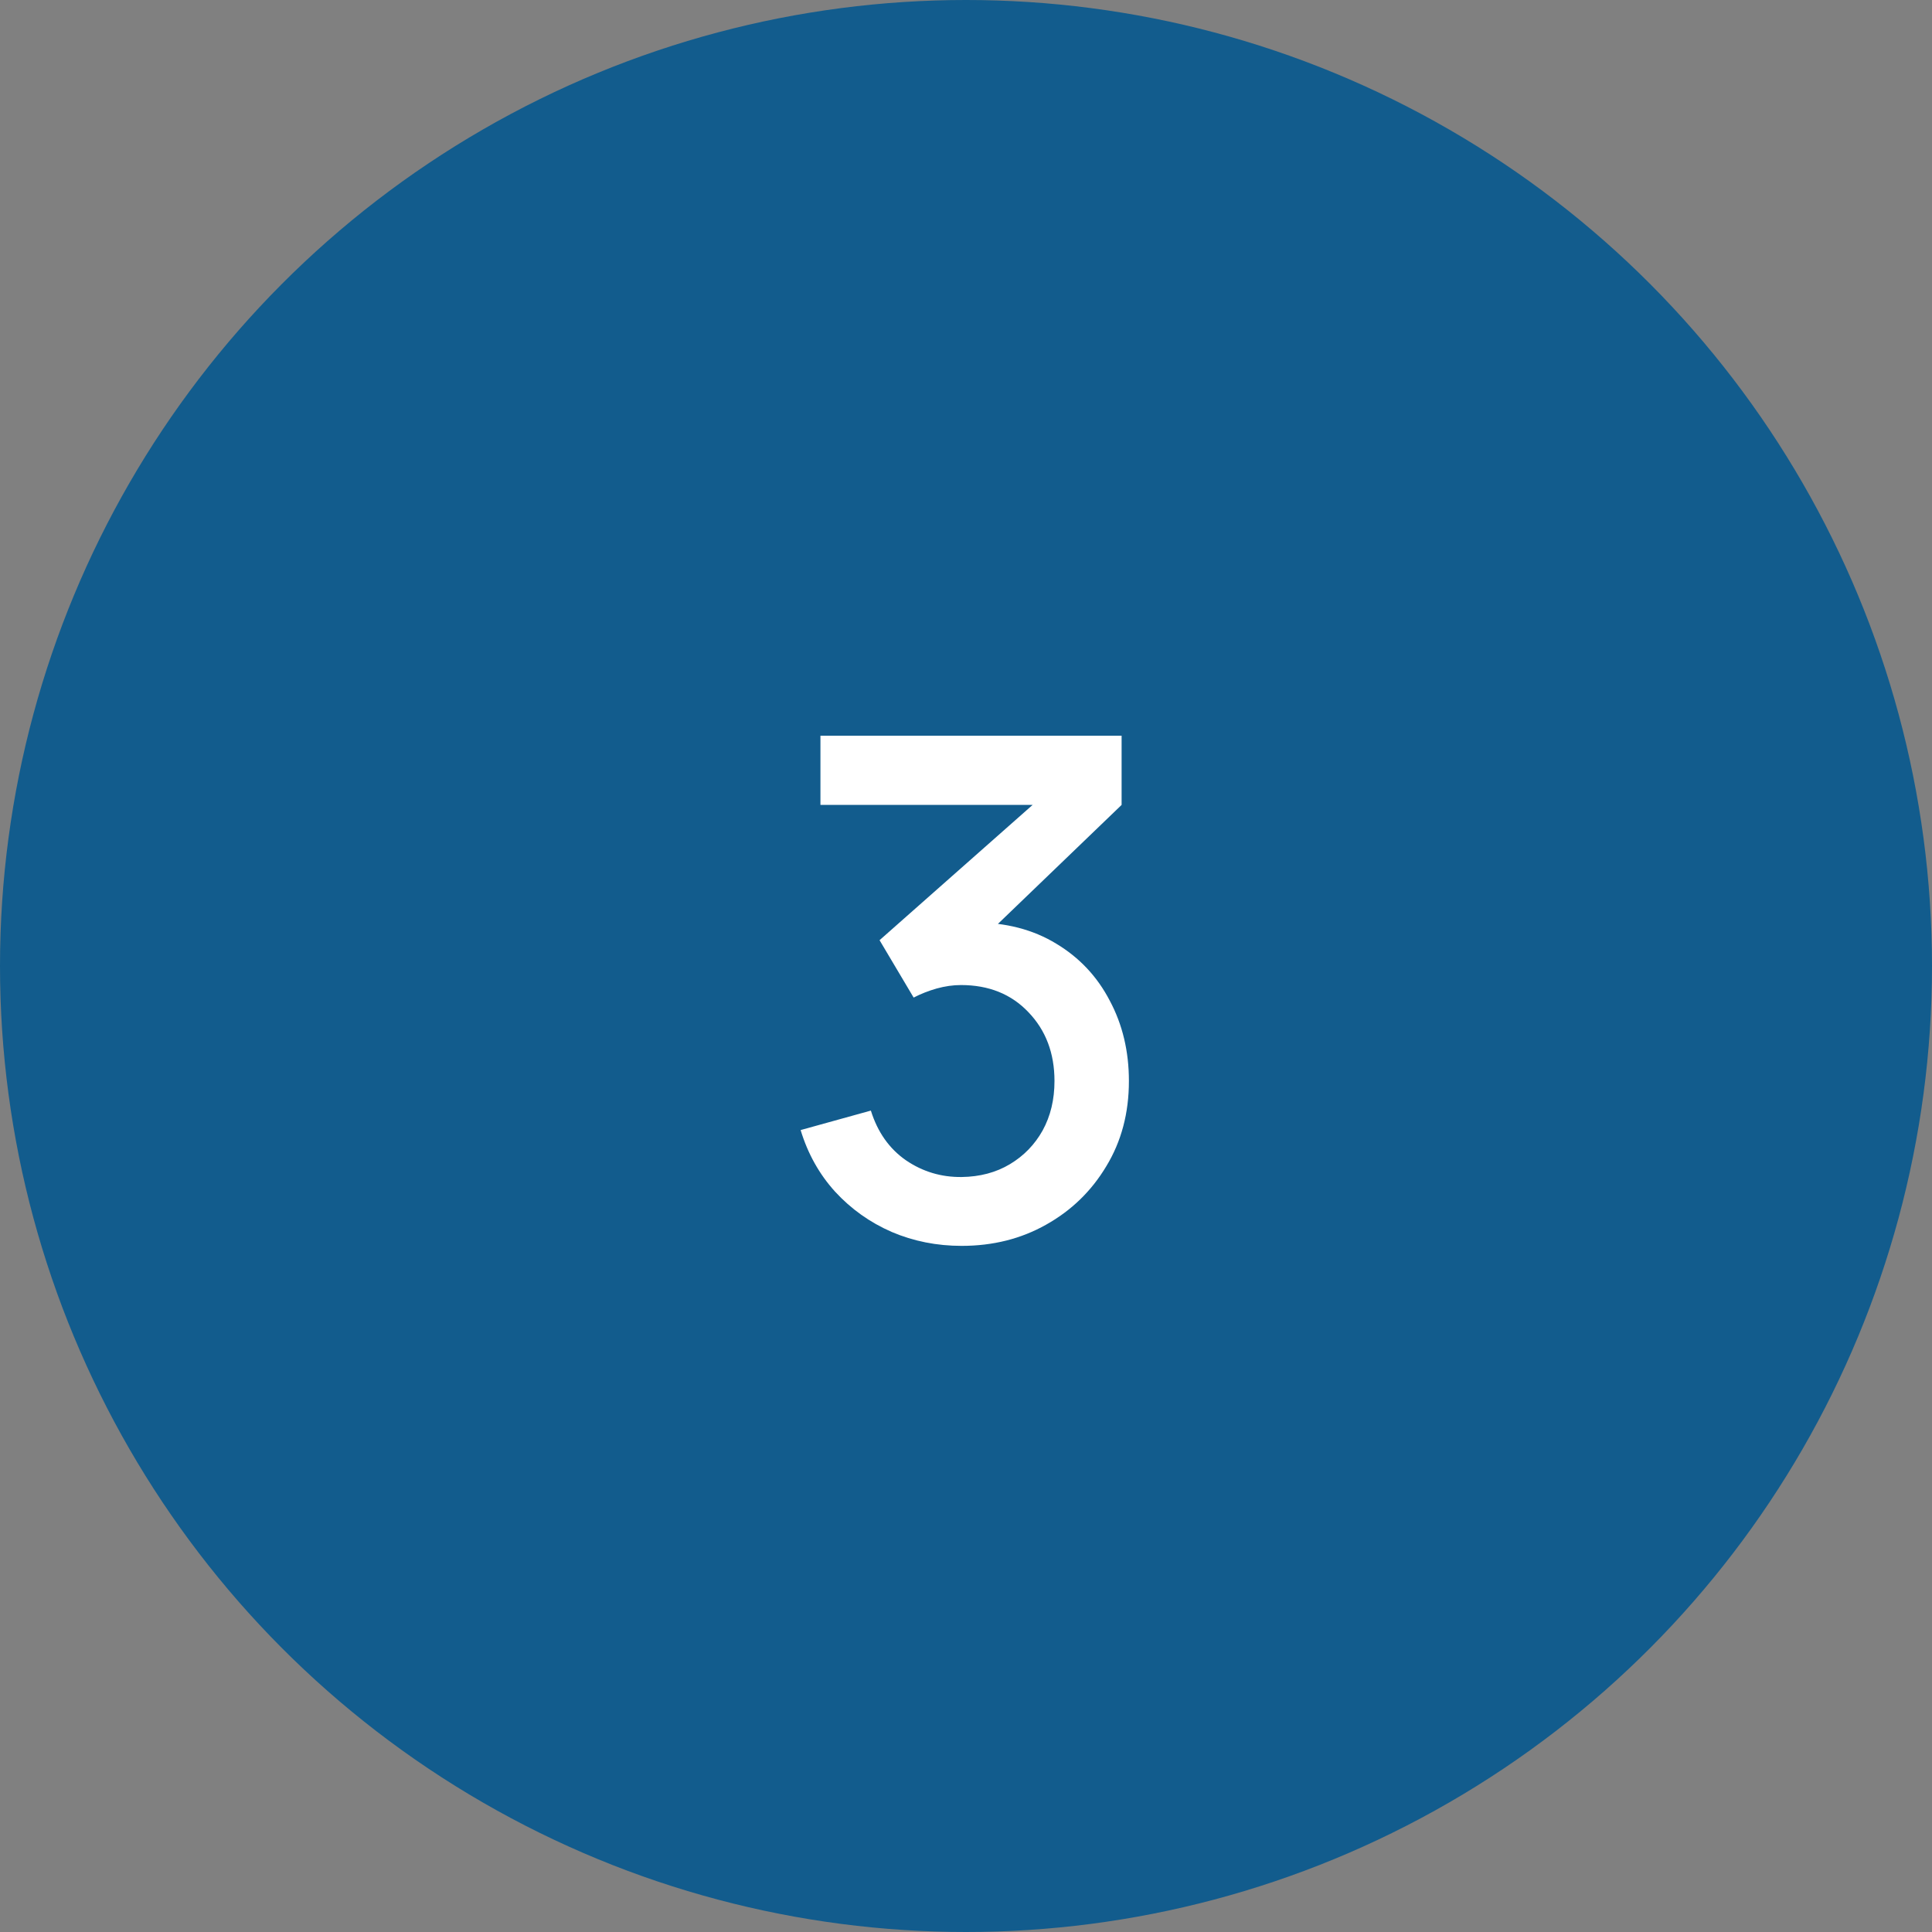
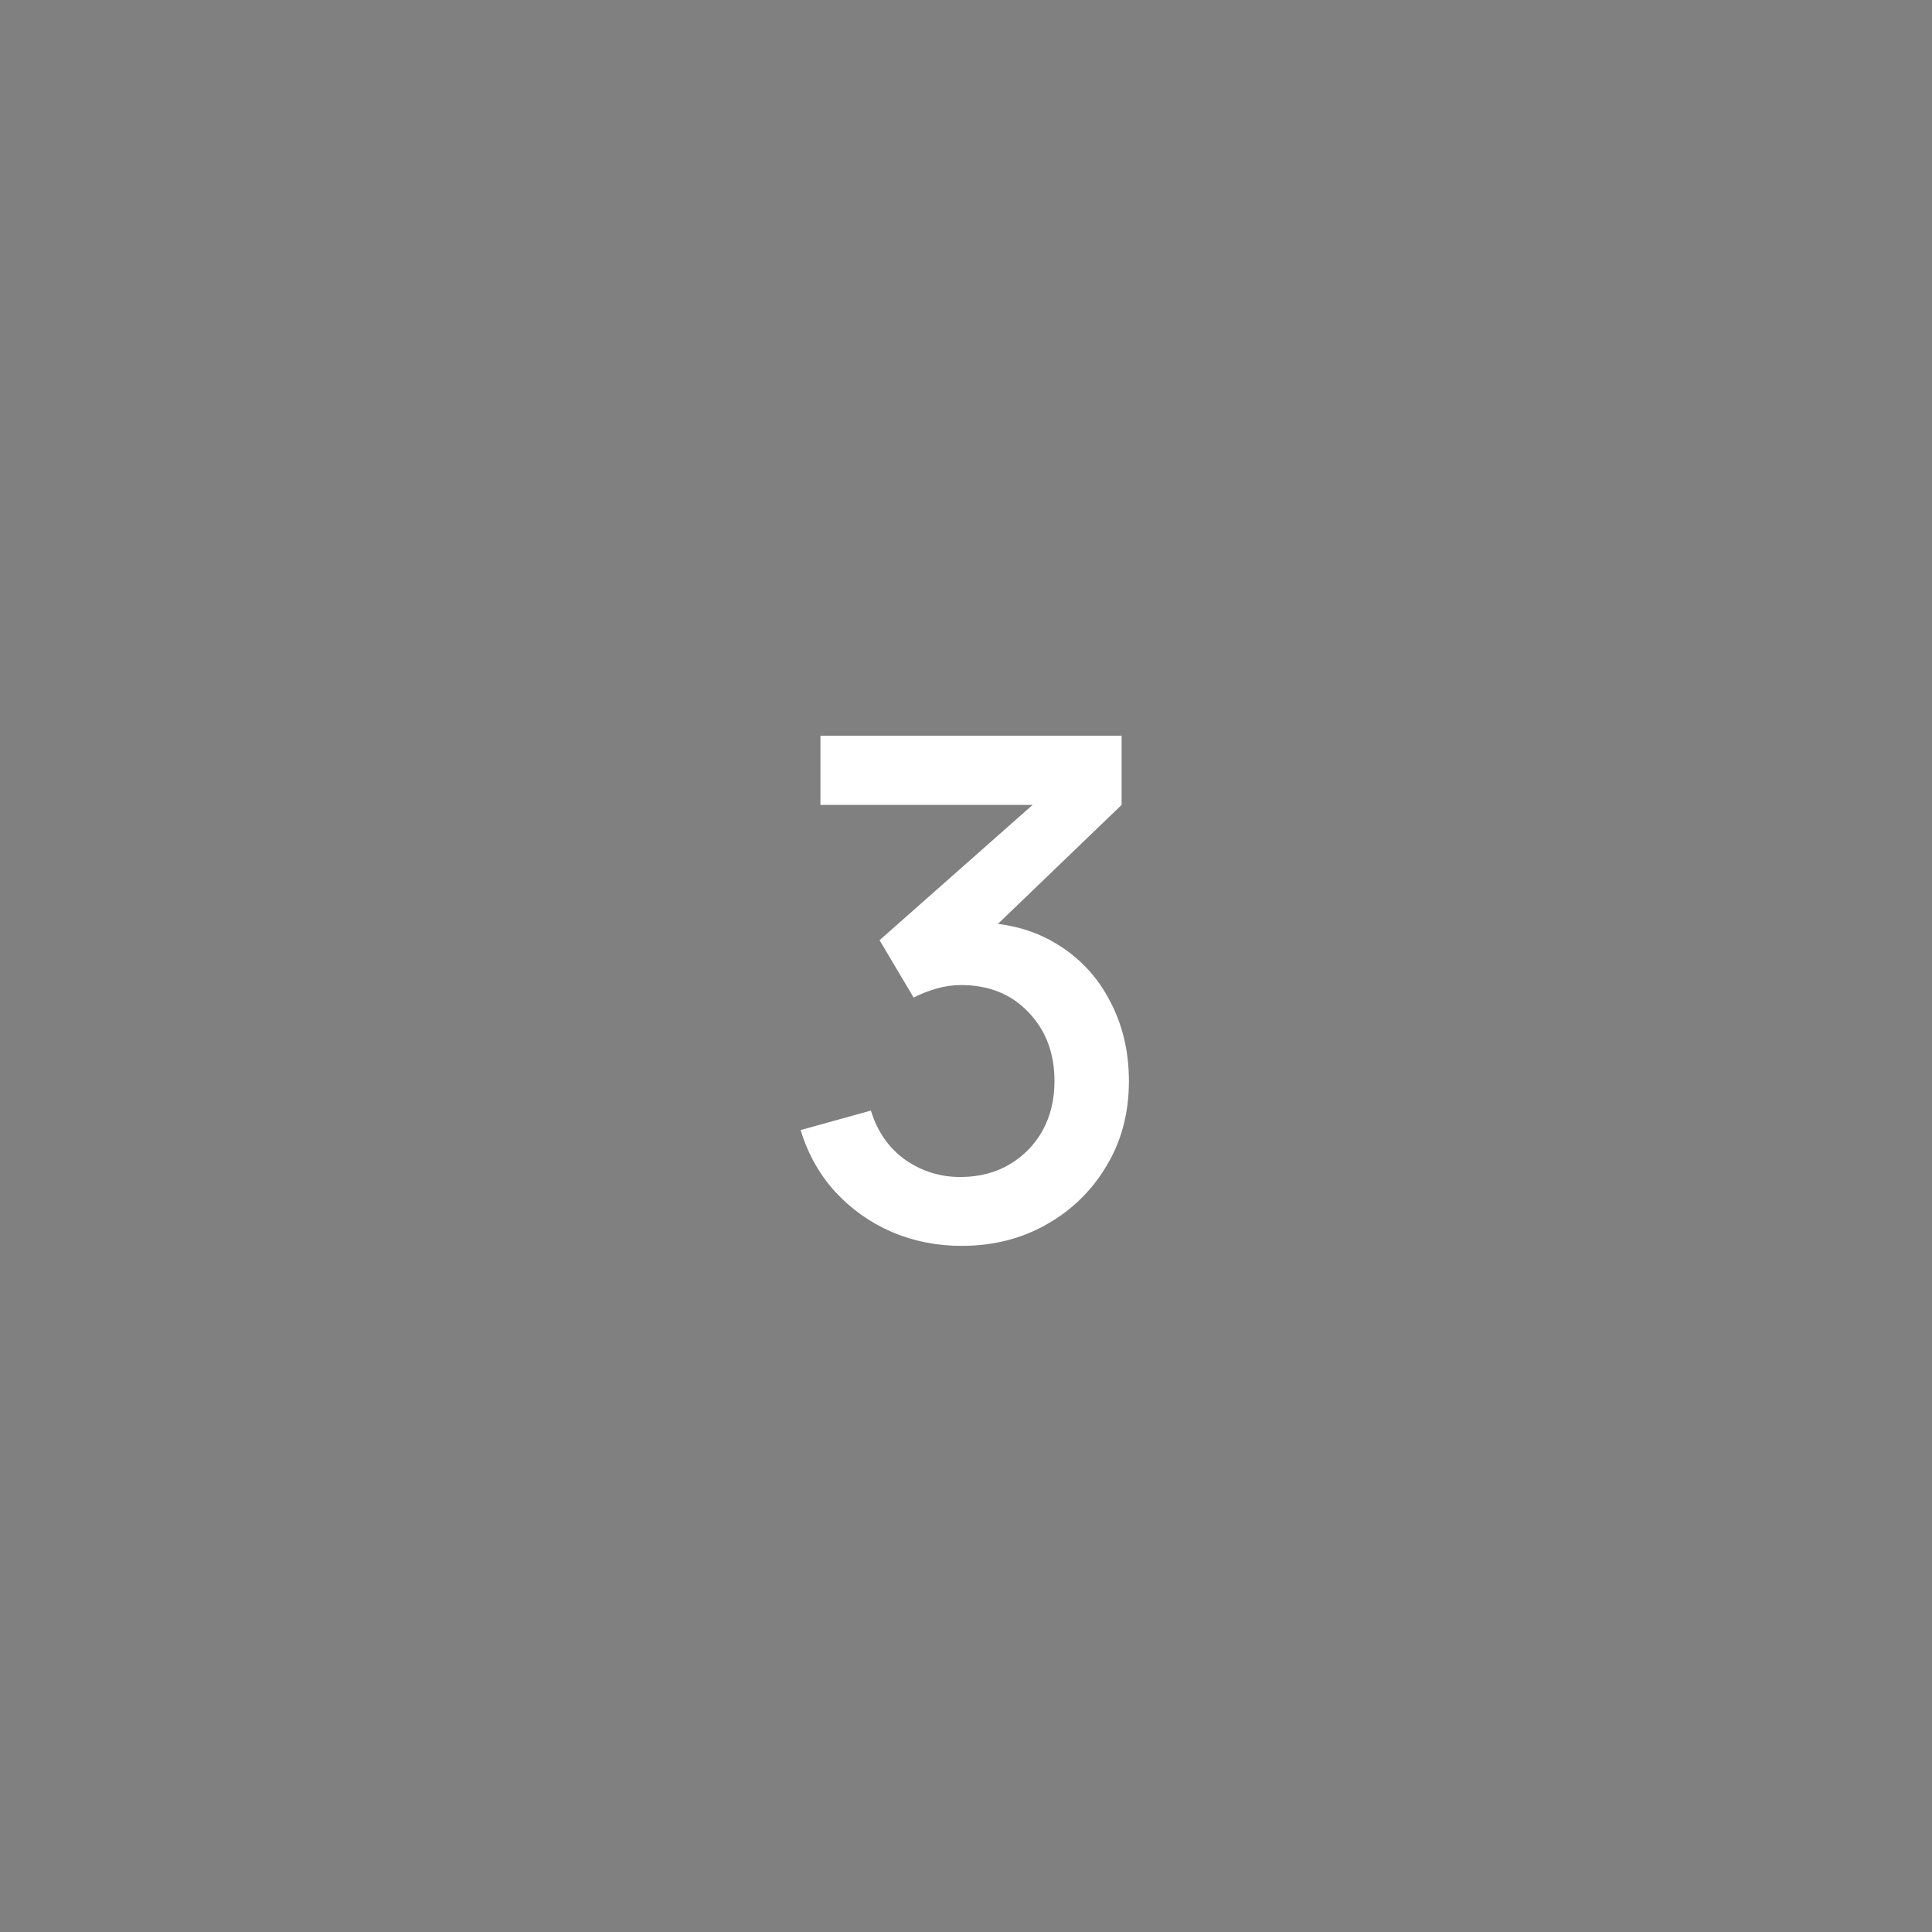
<svg xmlns="http://www.w3.org/2000/svg" width="50" height="50" viewBox="0 0 50 50" fill="none">
  <rect x="0" y="0" width="50" height="50" fill="#808080" stroke="none" />
-   <circle cx="25" cy="25" r="25" fill="#125C8D" />
  <path d="M24.887 32.243C24.245 32.243 23.642 32.123 23.078 31.883C22.514 31.637 22.025 31.289 21.611 30.839C21.203 30.389 20.906 29.858 20.72 29.246L22.538 28.742C22.712 29.3 23.015 29.729 23.447 30.029C23.879 30.323 24.359 30.467 24.887 30.461C25.361 30.455 25.778 30.344 26.138 30.128C26.498 29.912 26.78 29.621 26.984 29.255C27.188 28.883 27.29 28.457 27.29 27.977C27.29 27.257 27.065 26.663 26.615 26.195C26.171 25.727 25.589 25.493 24.869 25.493C24.665 25.493 24.455 25.523 24.239 25.583C24.029 25.643 23.831 25.721 23.645 25.817L22.763 24.332L27.335 20.291L27.533 20.831H21.233V19.04H29.027V20.831L25.229 24.485L25.211 23.873C26.027 23.873 26.735 24.056 27.335 24.422C27.935 24.782 28.397 25.274 28.721 25.898C29.051 26.516 29.216 27.209 29.216 27.977C29.216 28.805 29.021 29.54 28.631 30.182C28.247 30.824 27.728 31.328 27.074 31.694C26.426 32.06 25.697 32.243 24.887 32.243Z" fill="white" />
</svg>